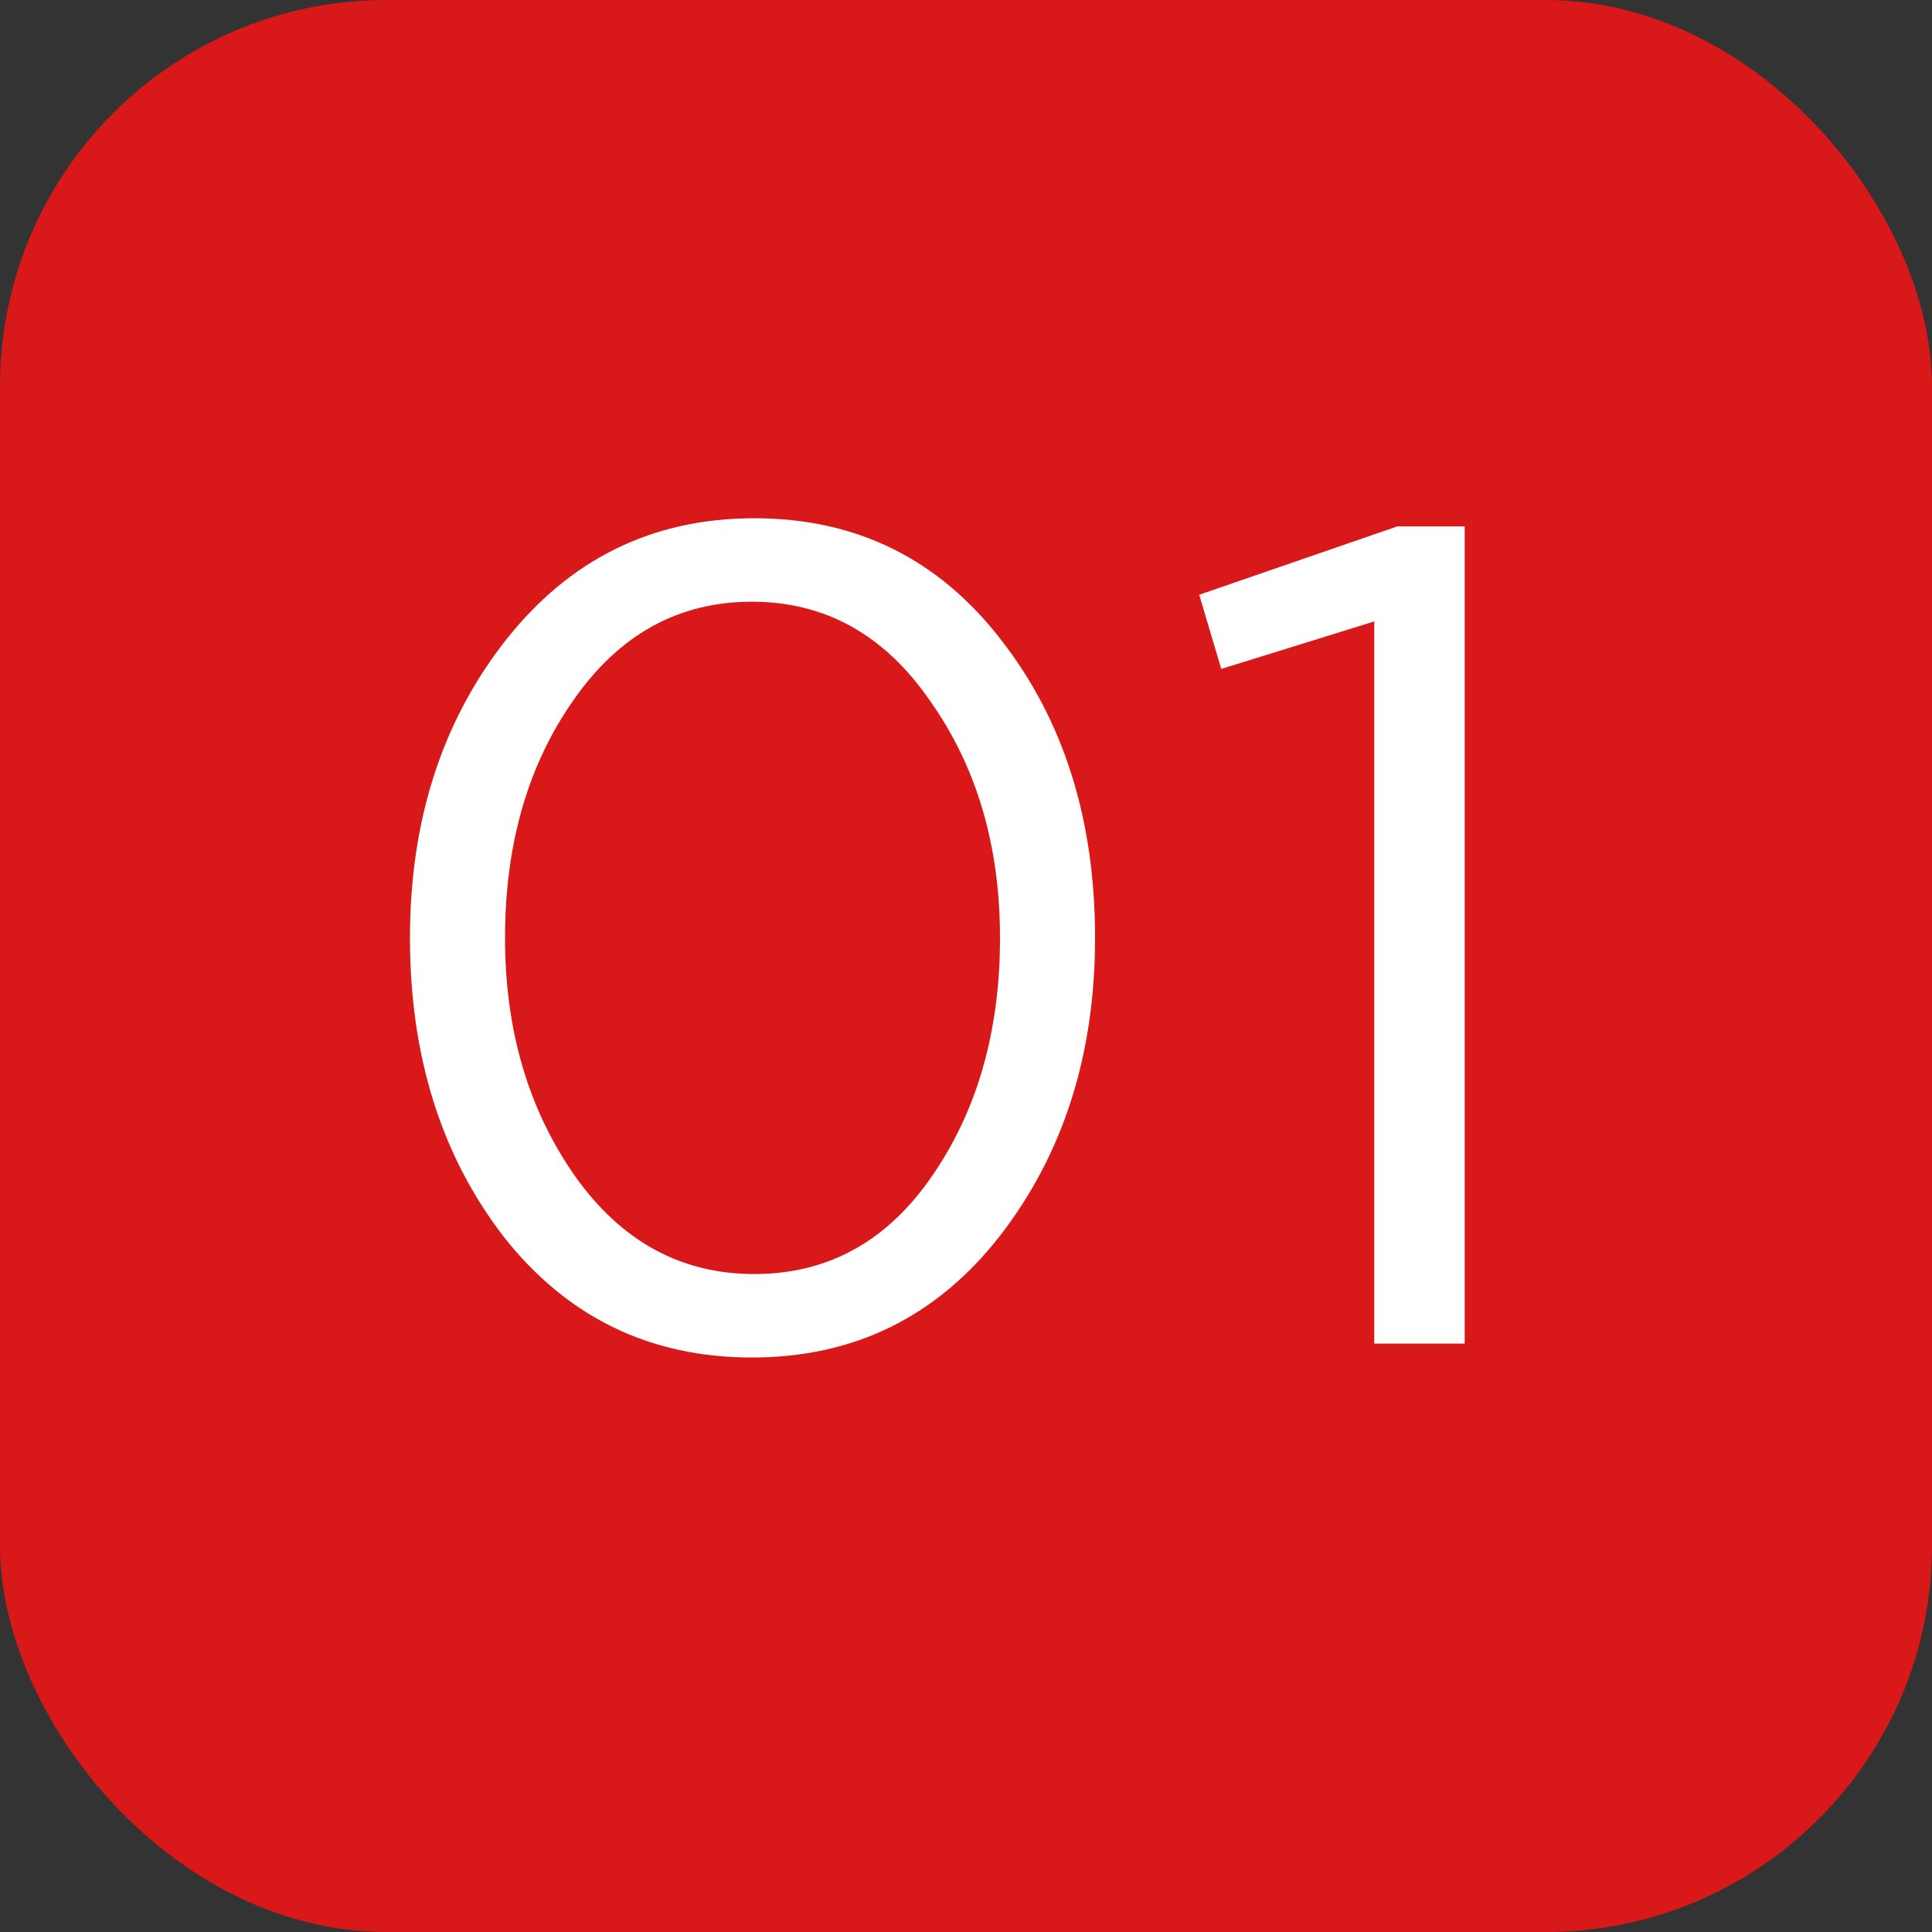
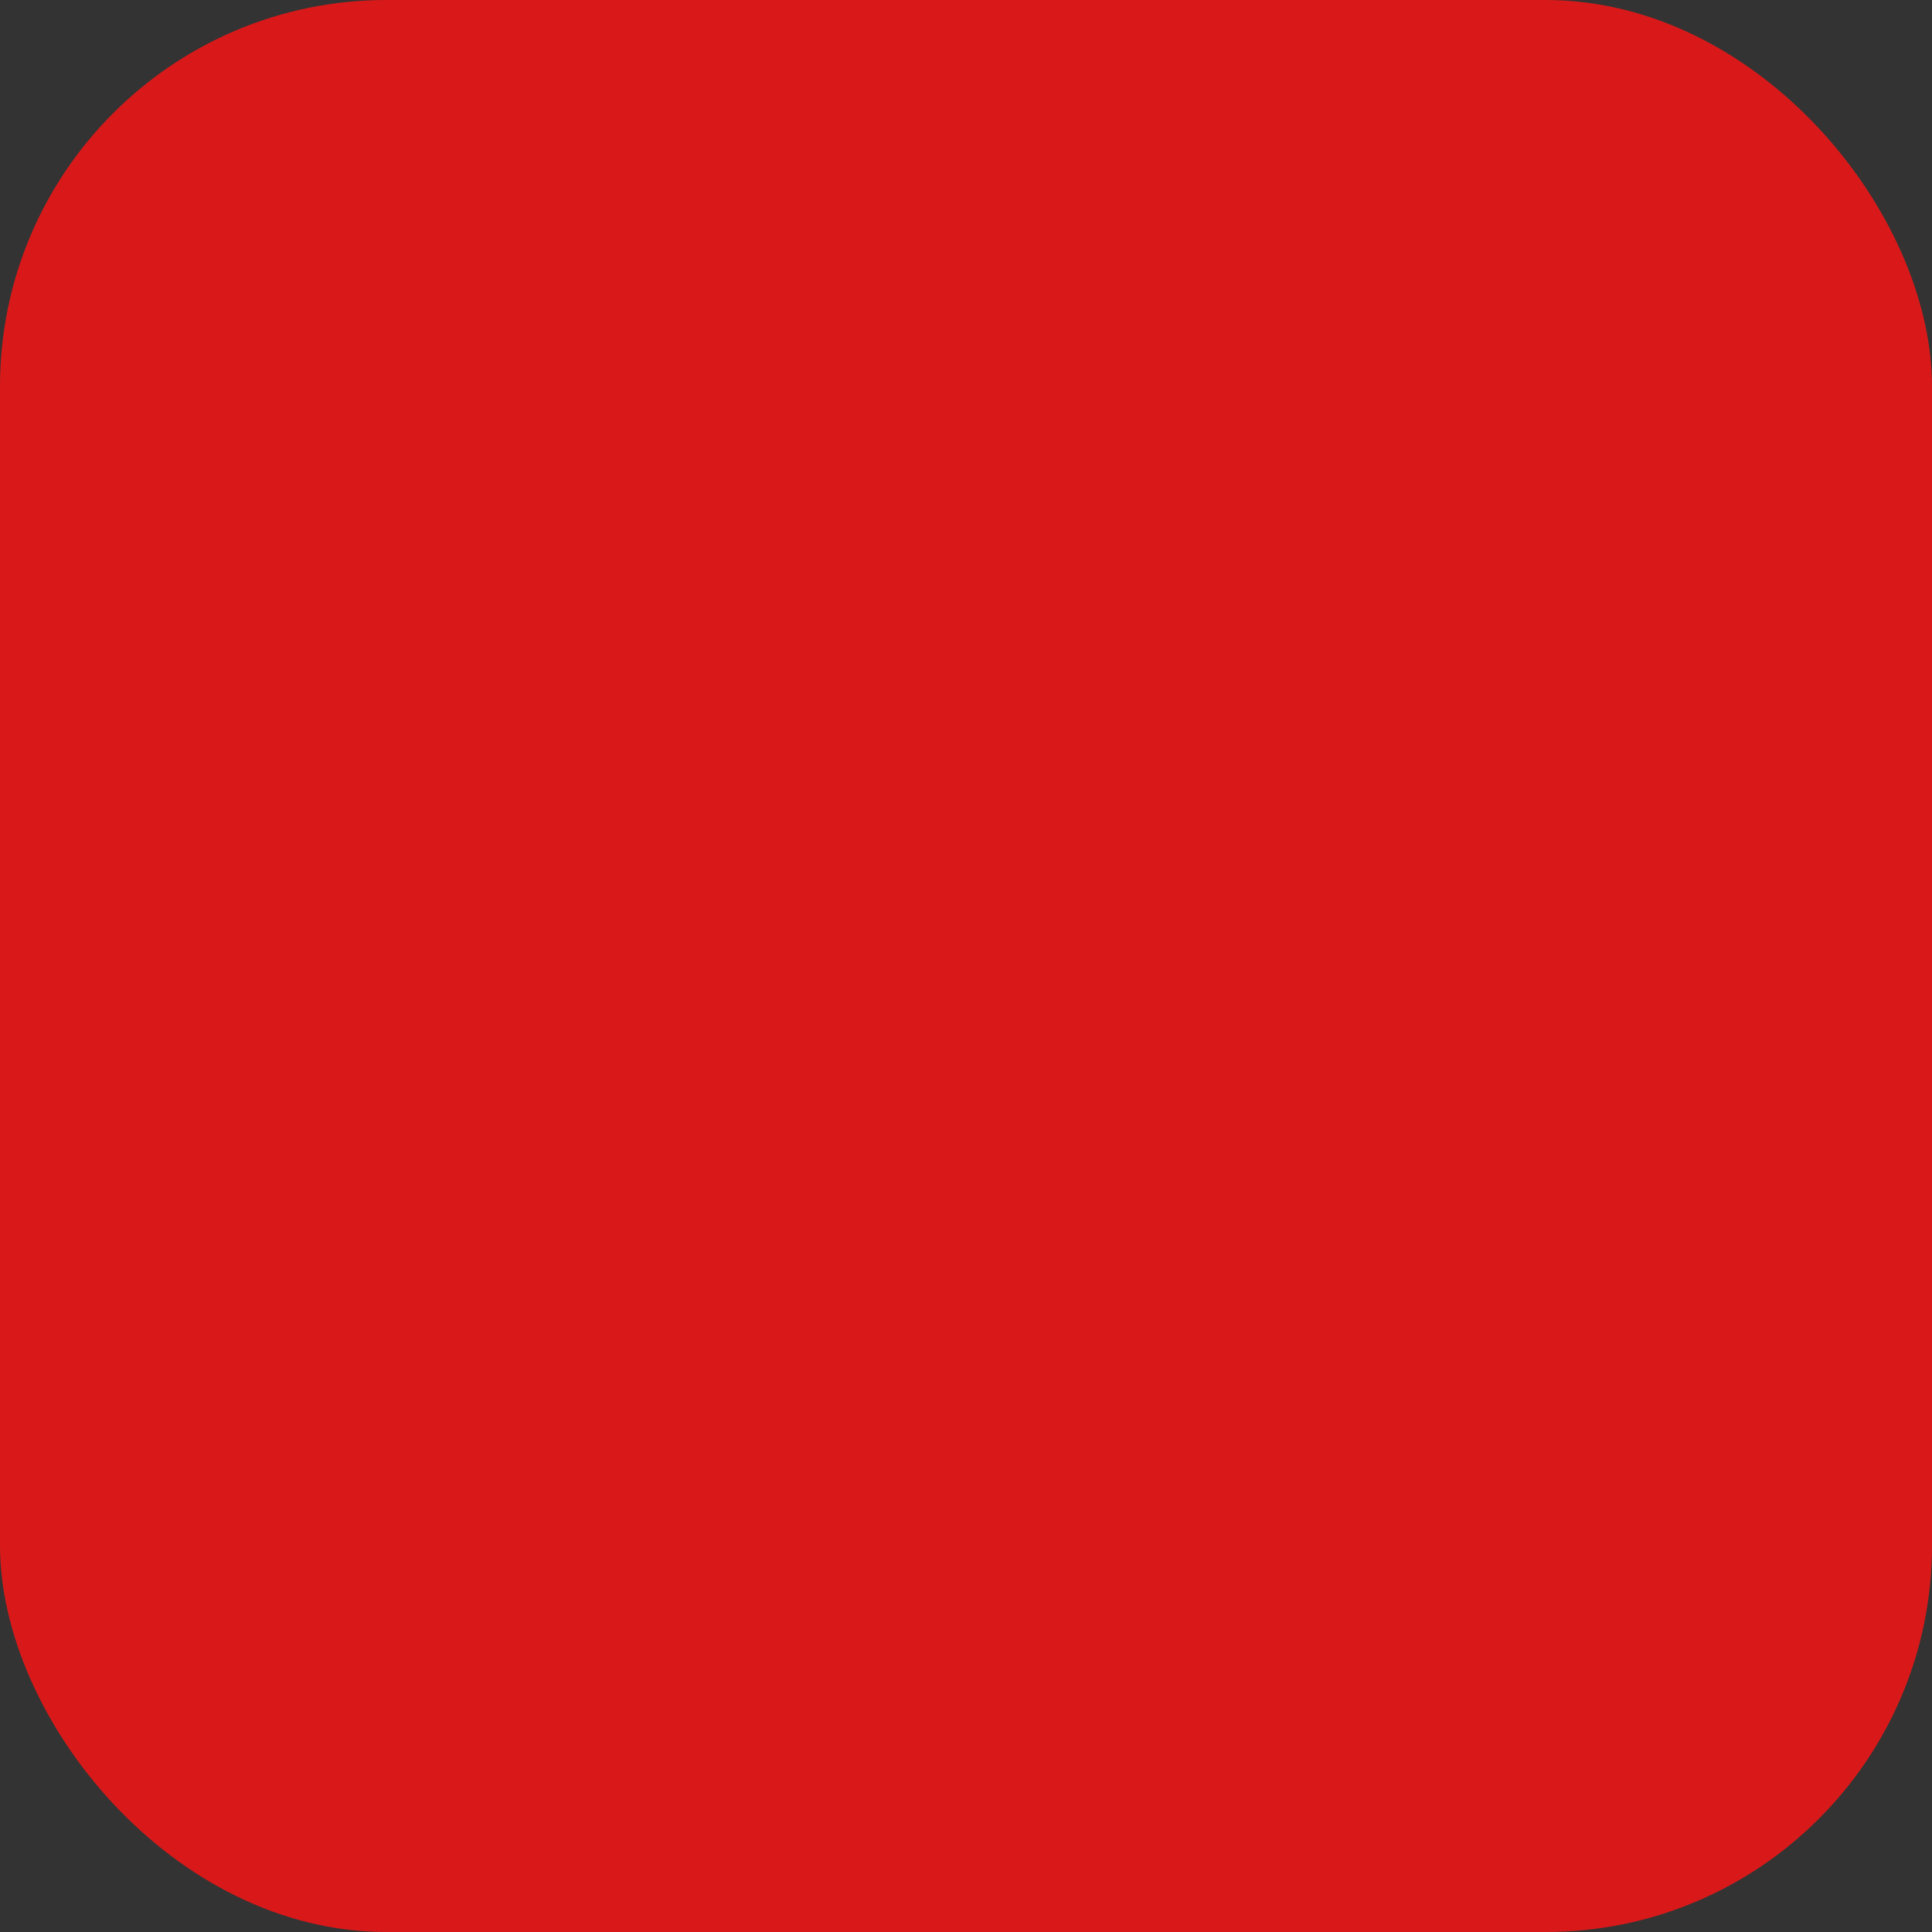
<svg xmlns="http://www.w3.org/2000/svg" width="25" height="25" viewBox="0 0 25 25" fill="none">
  <rect x="0" y="0" width="25" height="25" fill="#333333" stroke="none" />
  <rect width="25" height="25" rx="5" fill="#D91919" />
-   <path d="M12.94 15.991C12.12 17.041 11.05 17.566 9.73 17.566C8.41 17.566 7.34 17.046 6.52 16.006C5.71 14.956 5.305 13.666 5.305 12.136C5.305 10.626 5.715 9.346 6.535 8.296C7.365 7.236 8.44 6.706 9.76 6.706C11.08 6.706 12.145 7.231 12.955 8.281C13.765 9.321 14.17 10.606 14.17 12.136C14.17 13.646 13.76 14.931 12.94 15.991ZM7.435 15.211C8.035 16.061 8.81 16.486 9.76 16.486C10.71 16.486 11.475 16.066 12.055 15.226C12.645 14.376 12.94 13.346 12.94 12.136C12.94 10.946 12.64 9.926 12.04 9.076C11.45 8.216 10.68 7.786 9.73 7.786C8.78 7.786 8.01 8.211 7.42 9.061C6.83 9.901 6.535 10.926 6.535 12.136C6.535 13.326 6.835 14.351 7.435 15.211ZM17.783 17.386V8.041L15.803 8.656L15.518 7.696L18.083 6.811H18.953V17.386H17.783Z" fill="white" />
</svg>